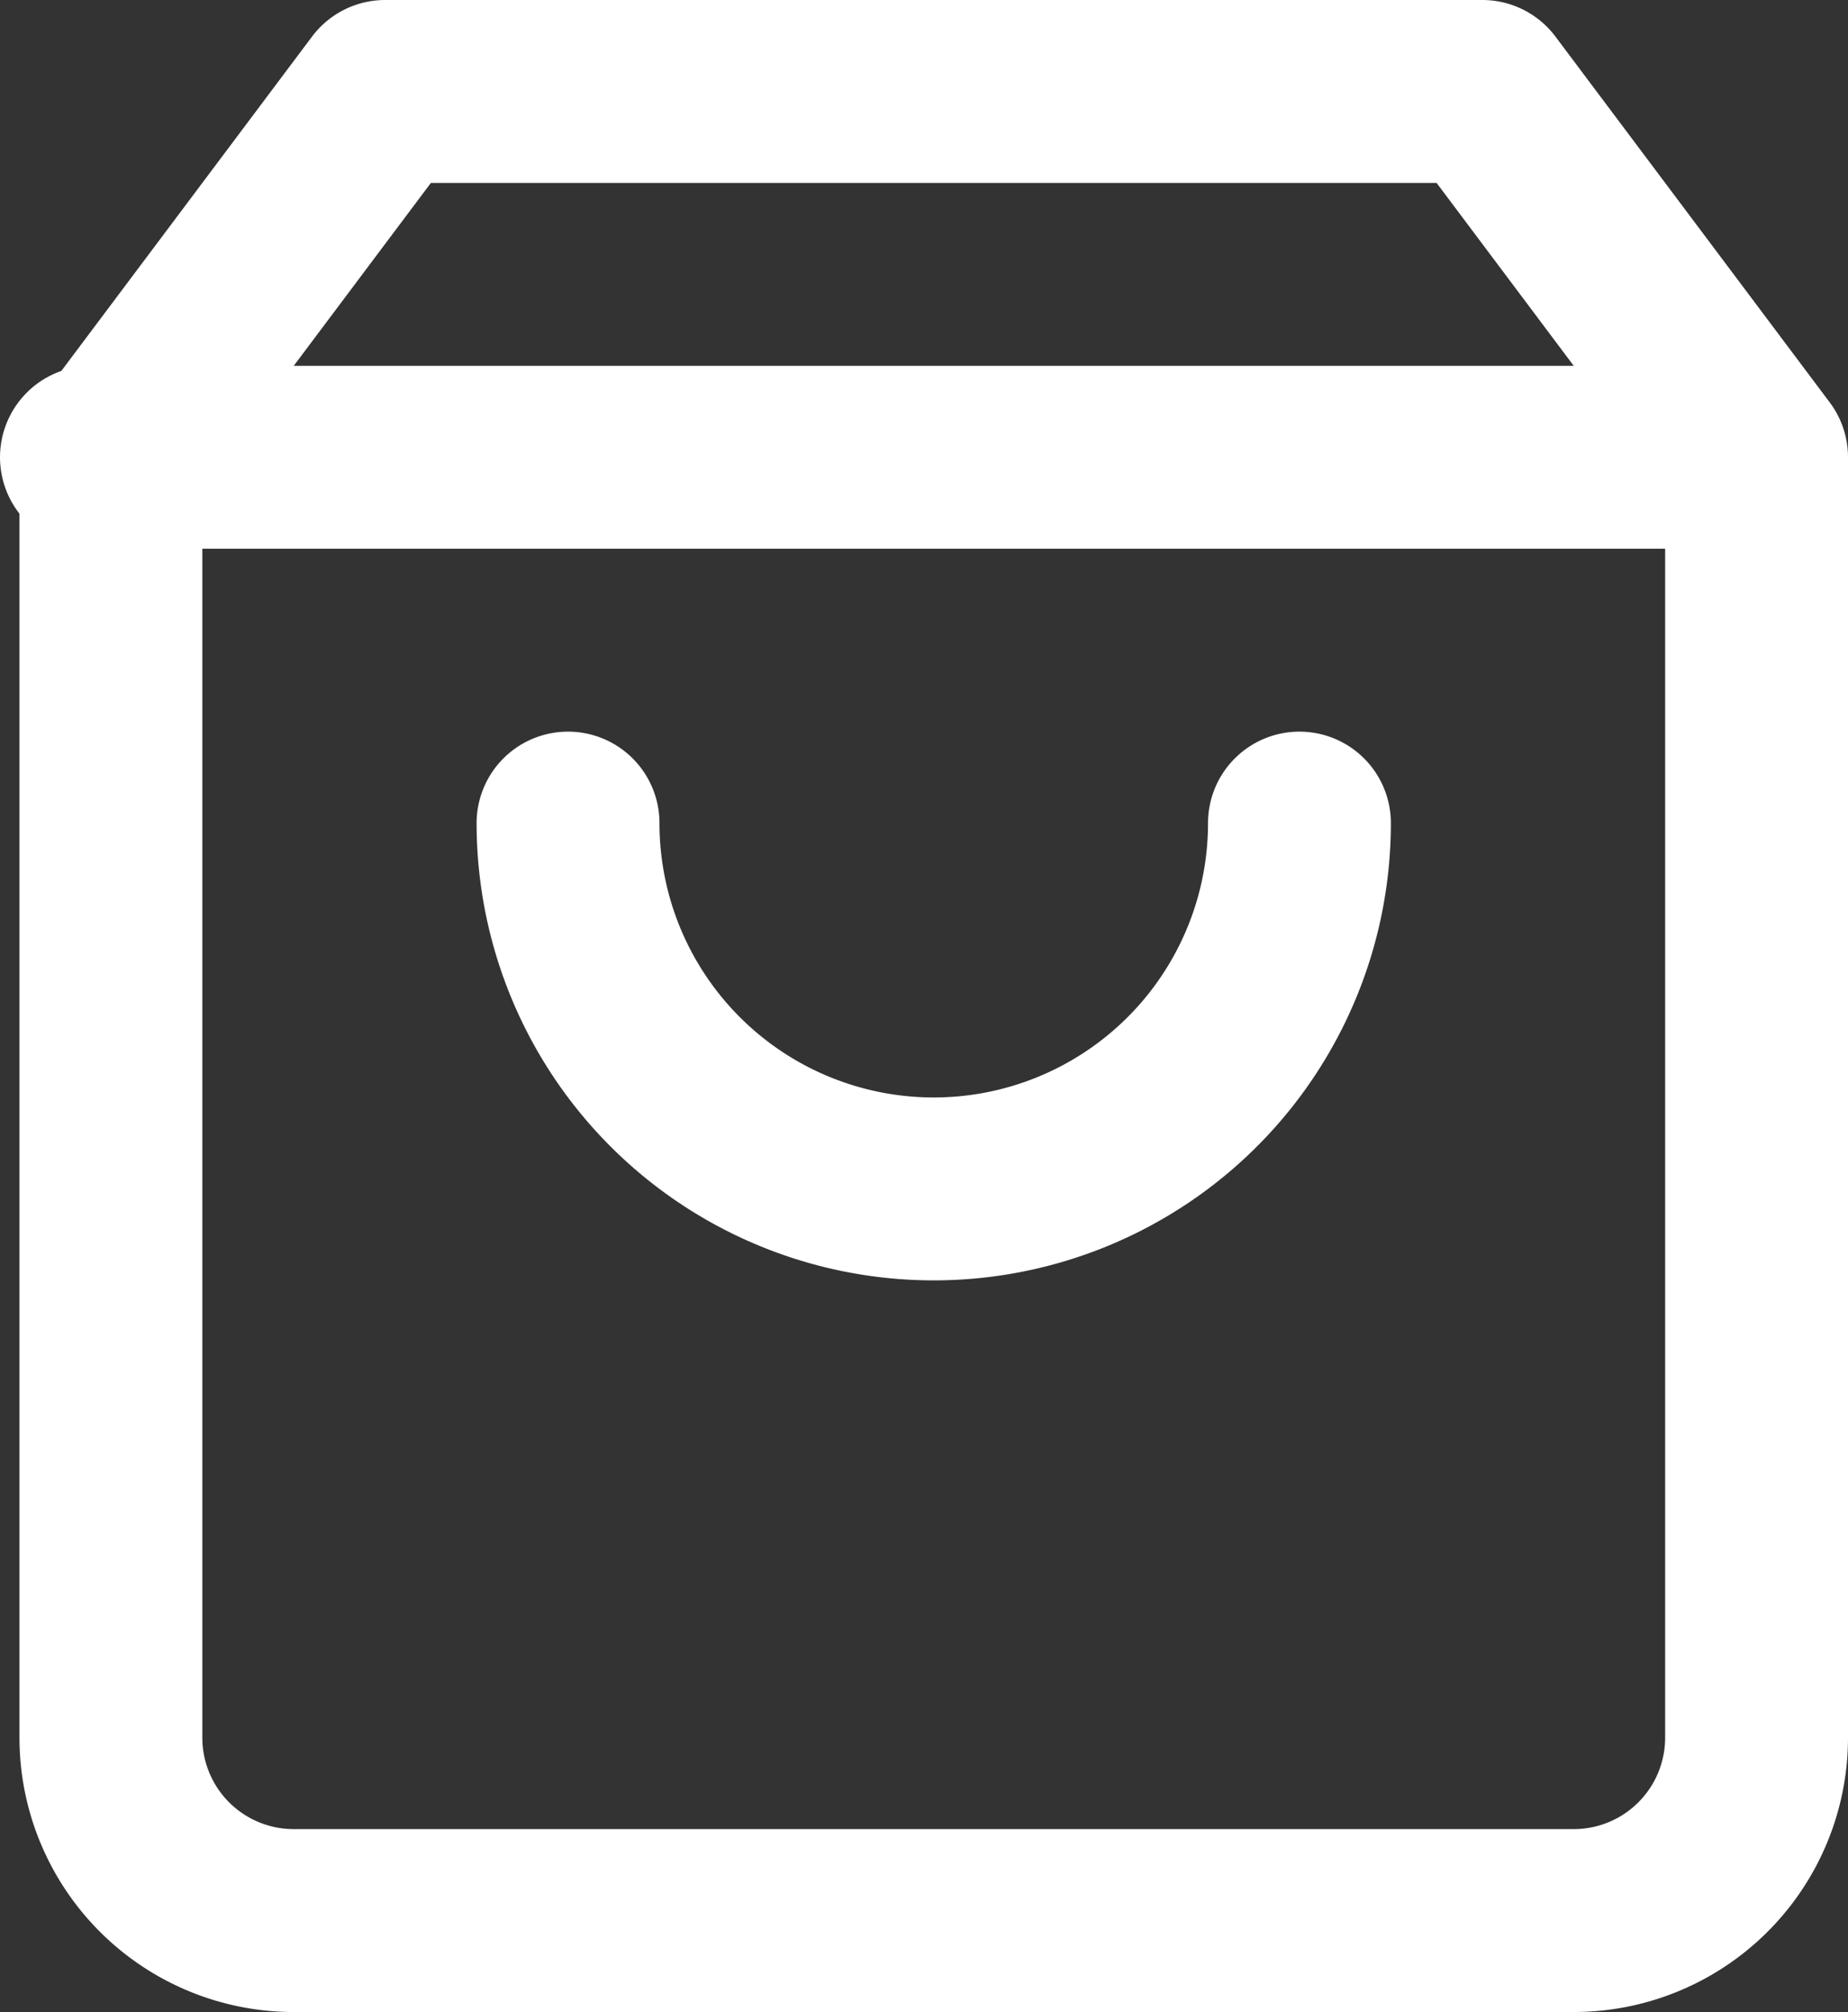
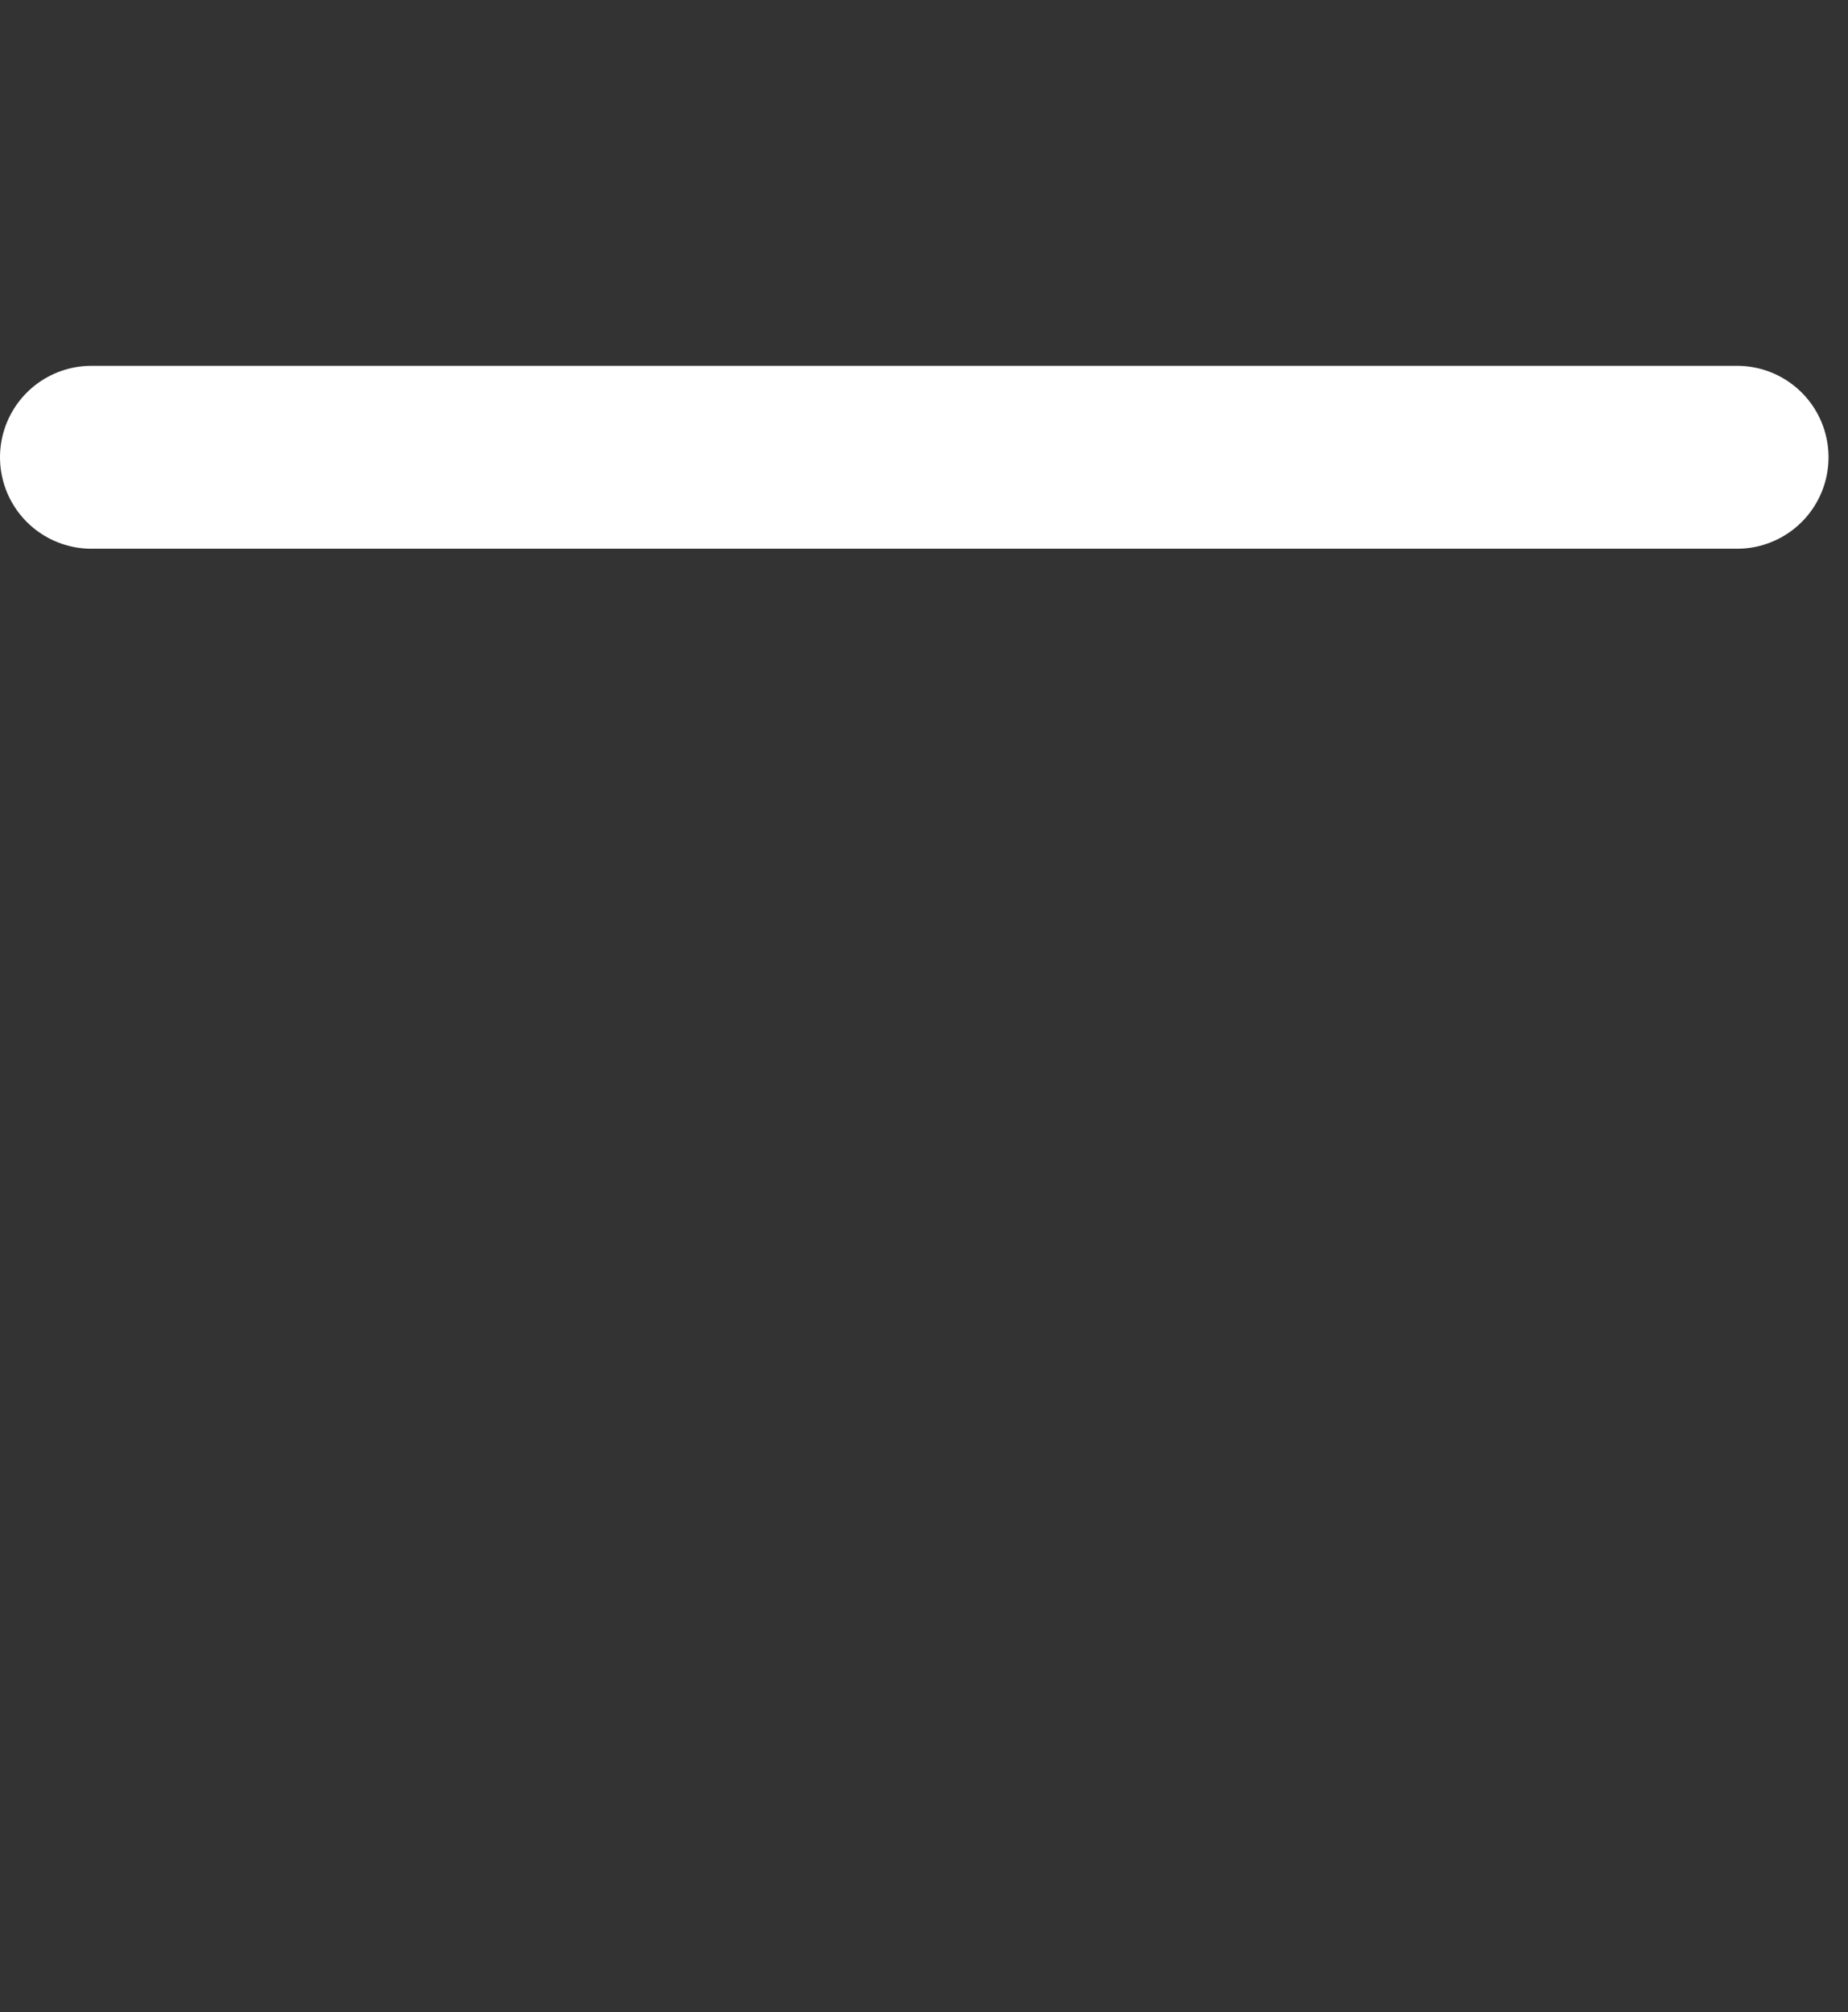
<svg xmlns="http://www.w3.org/2000/svg" width="20.213" height="22" viewBox="0 0 20.213 22">
  <rect x="0" y="0" width="20.213" height="22" fill="#333333" stroke="none" />
  <g id="shopping-bag-white" transform="translate(1.213 1)">
-     <path id="Path_152" data-name="Path 152" d="M6,2,3,6V20a2,2,0,0,0,2,2H19a2,2,0,0,0,2-2V6L18,2Z" transform="translate(-3 -2)" fill="none" stroke="#fff" stroke-linecap="round" stroke-linejoin="round" stroke-width="2" />
    <line id="Line_38" data-name="Line 38" x2="18" transform="translate(-0.213 4)" fill="none" stroke="#fff" stroke-linecap="round" stroke-linejoin="round" stroke-width="2" />
-     <path id="Path_153" data-name="Path 153" d="M16,10a4,4,0,0,1-8,0" transform="translate(-3 -2)" fill="none" stroke="#fff" stroke-linecap="round" stroke-linejoin="round" stroke-width="2" />
  </g>
</svg>